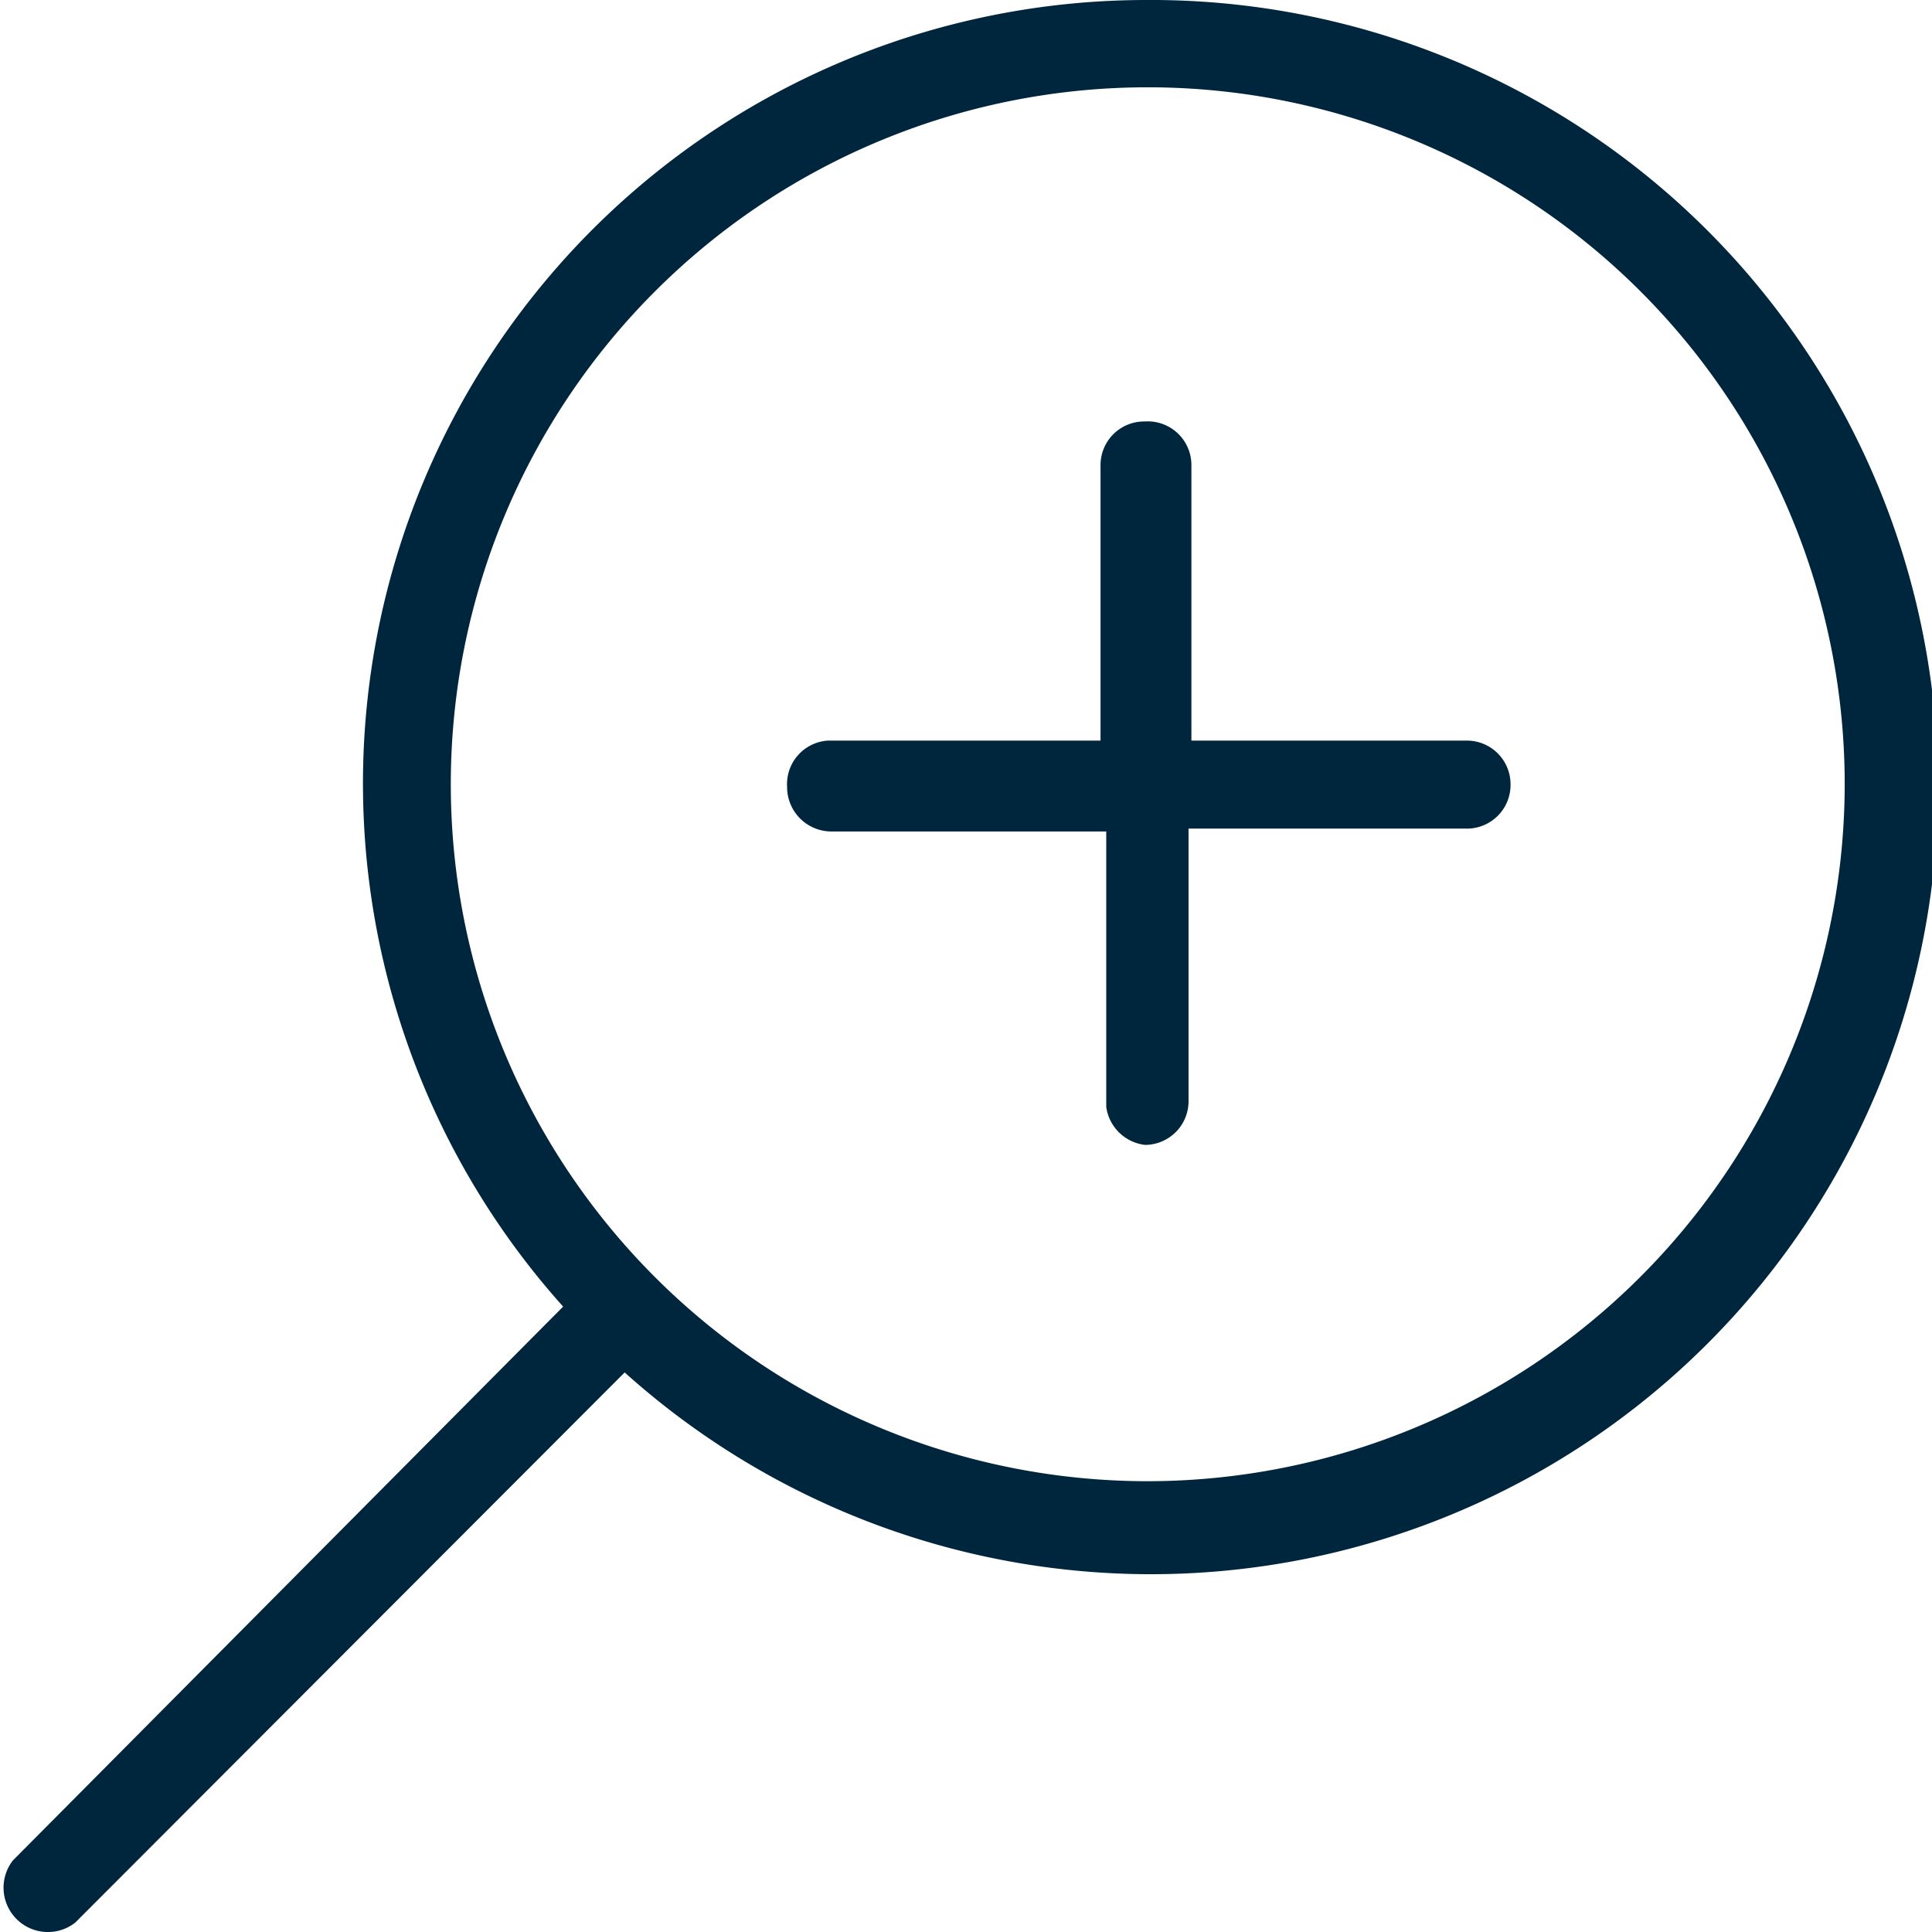
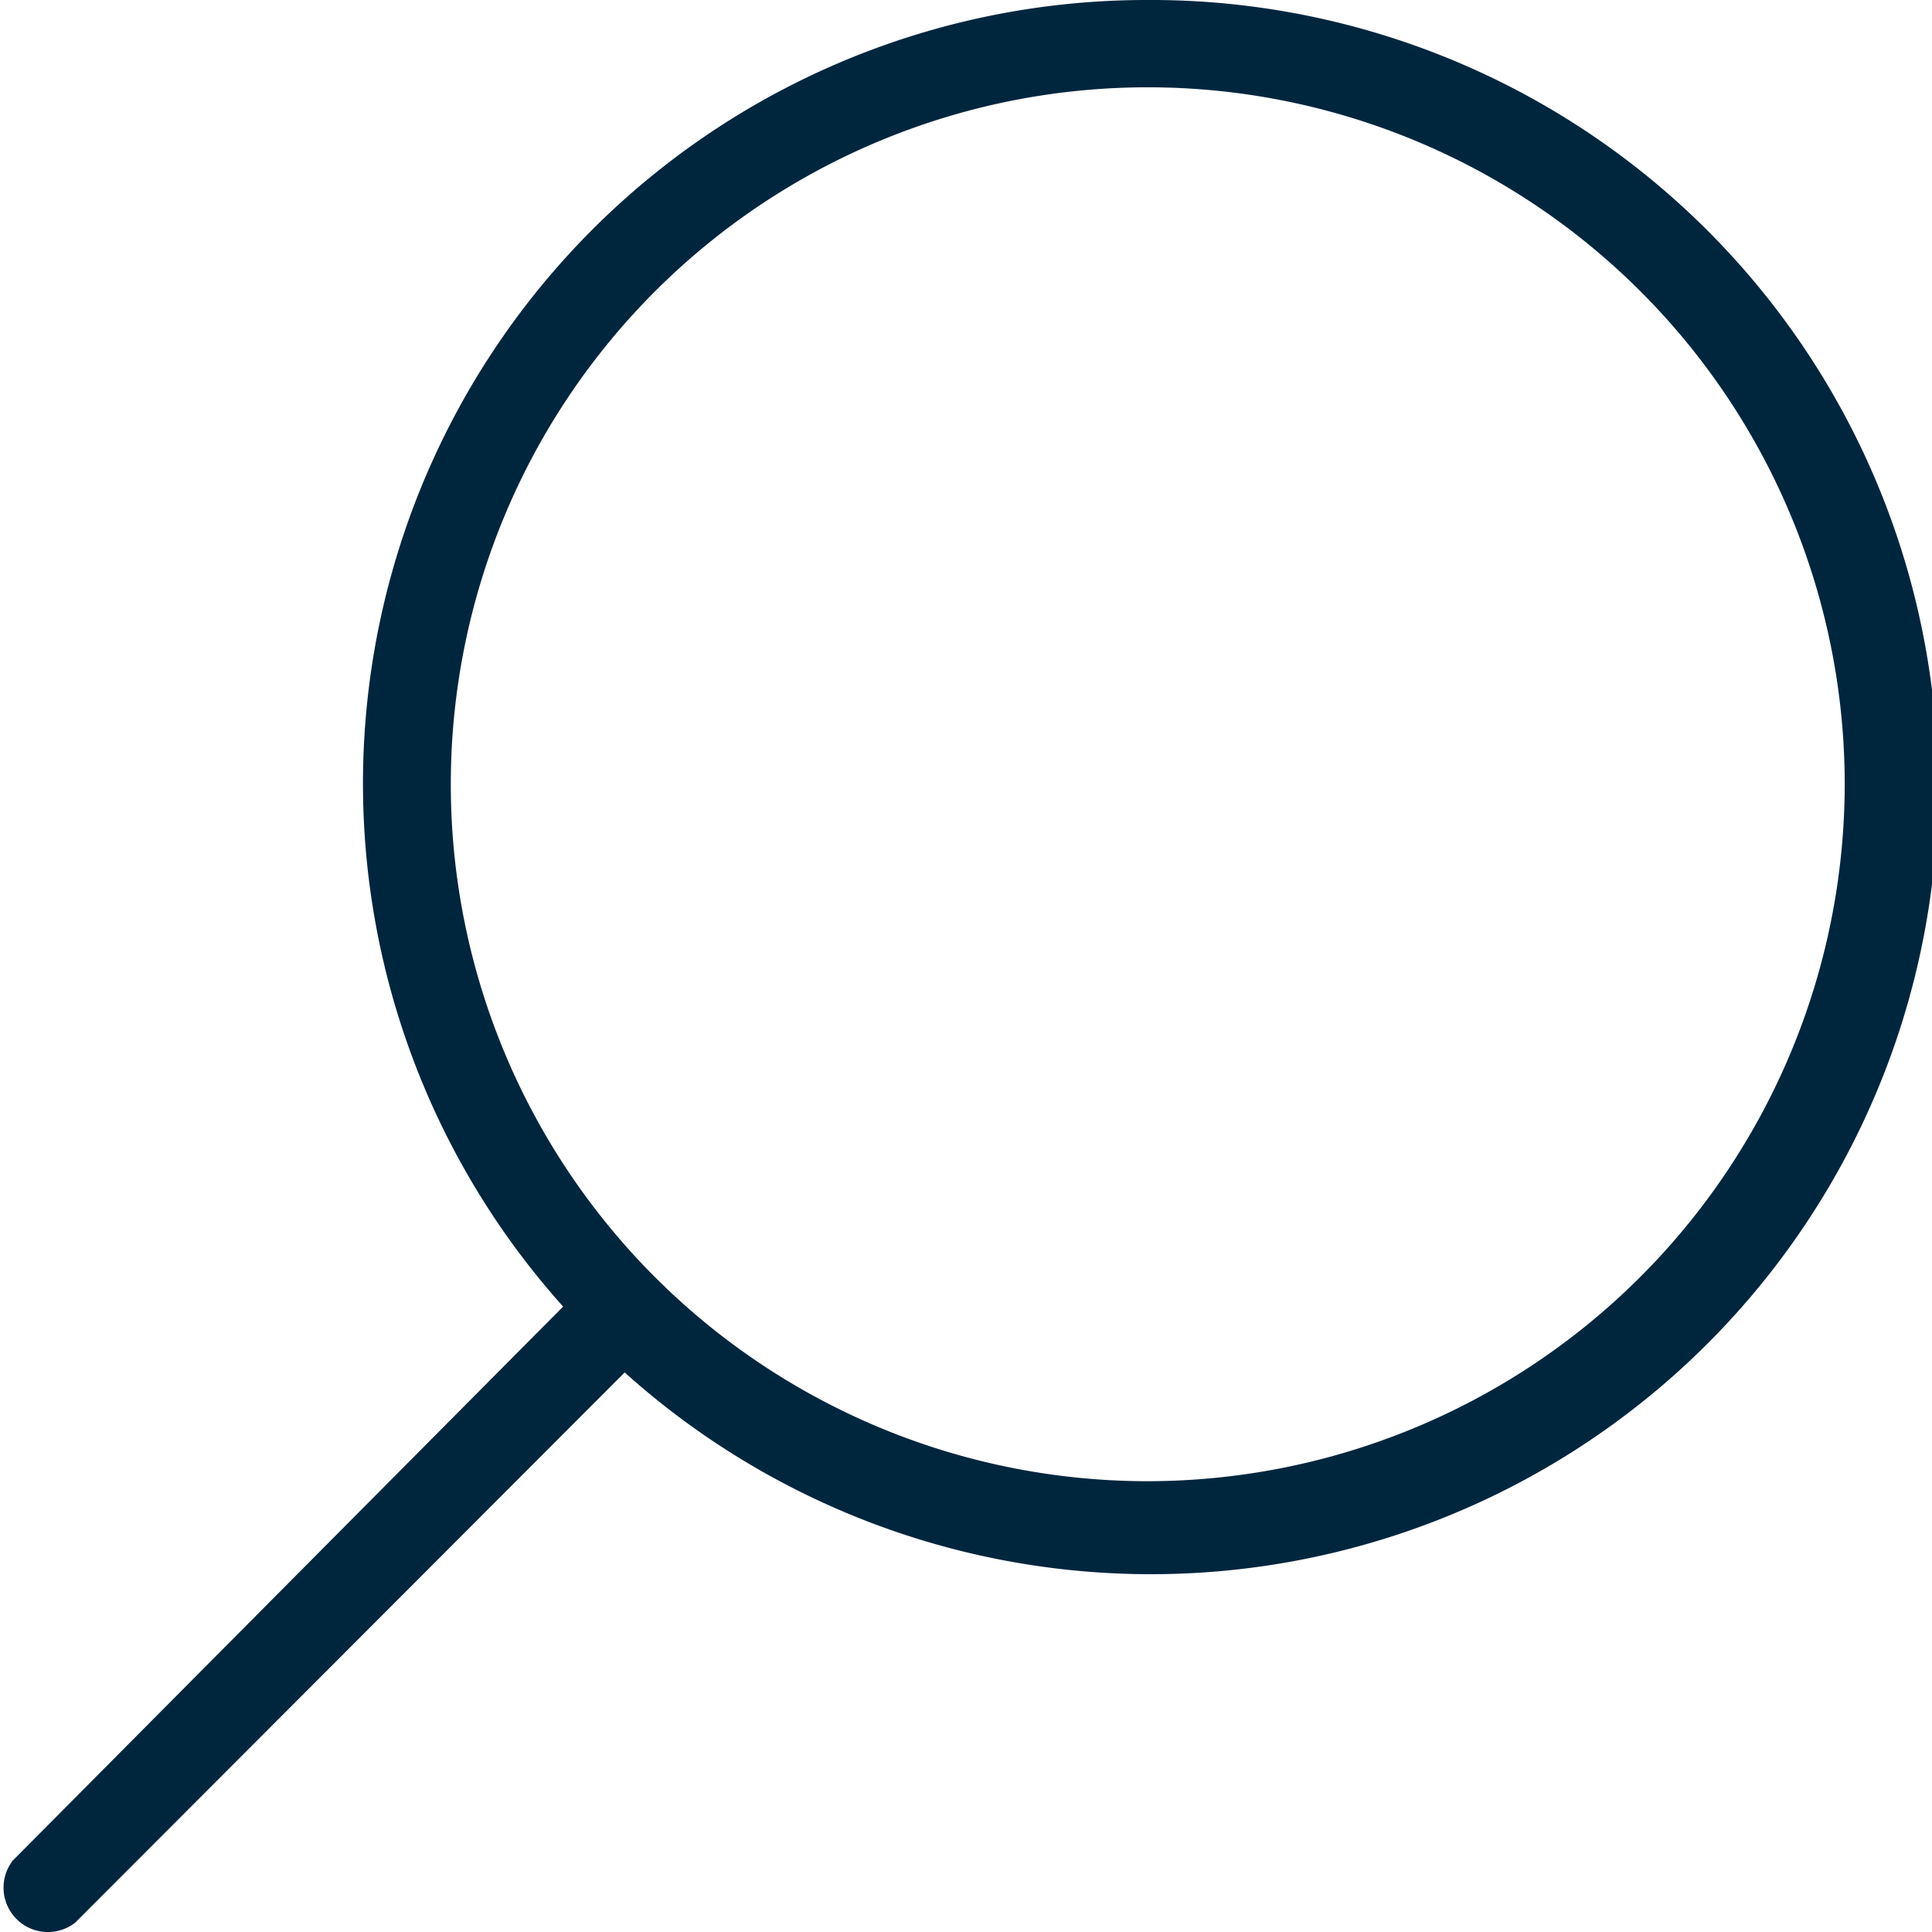
<svg xmlns="http://www.w3.org/2000/svg" id="Layer_1" data-name="Layer 1" viewBox="0 0 27 27">
  <defs>
    <style>.cls-1{fill:#00263e;}</style>
  </defs>
  <path class="cls-1" d="M16,0A10.95,10.95,0,0,0,7.87,18.26L.18,26a.62.62,0,0,0,.87.87l7.68-7.69A11,11,0,1,0,16,0Zm0,20.7A9.74,9.74,0,1,1,25.78,11,9.75,9.75,0,0,1,16,20.7Z" />
-   <path class="cls-1" d="M20.5,10.35H16.65V6.5A.61.61,0,0,0,16,5.89a.61.61,0,0,0-.62.61v3.85H11.57A.61.61,0,0,0,11,11a.62.62,0,0,0,.61.62h3.85v3.85A.62.62,0,0,0,16,16a.61.61,0,0,0,.61-.61V11.58H20.5a.61.61,0,0,0,.61-.62A.61.61,0,0,0,20.5,10.35Z" />
</svg>